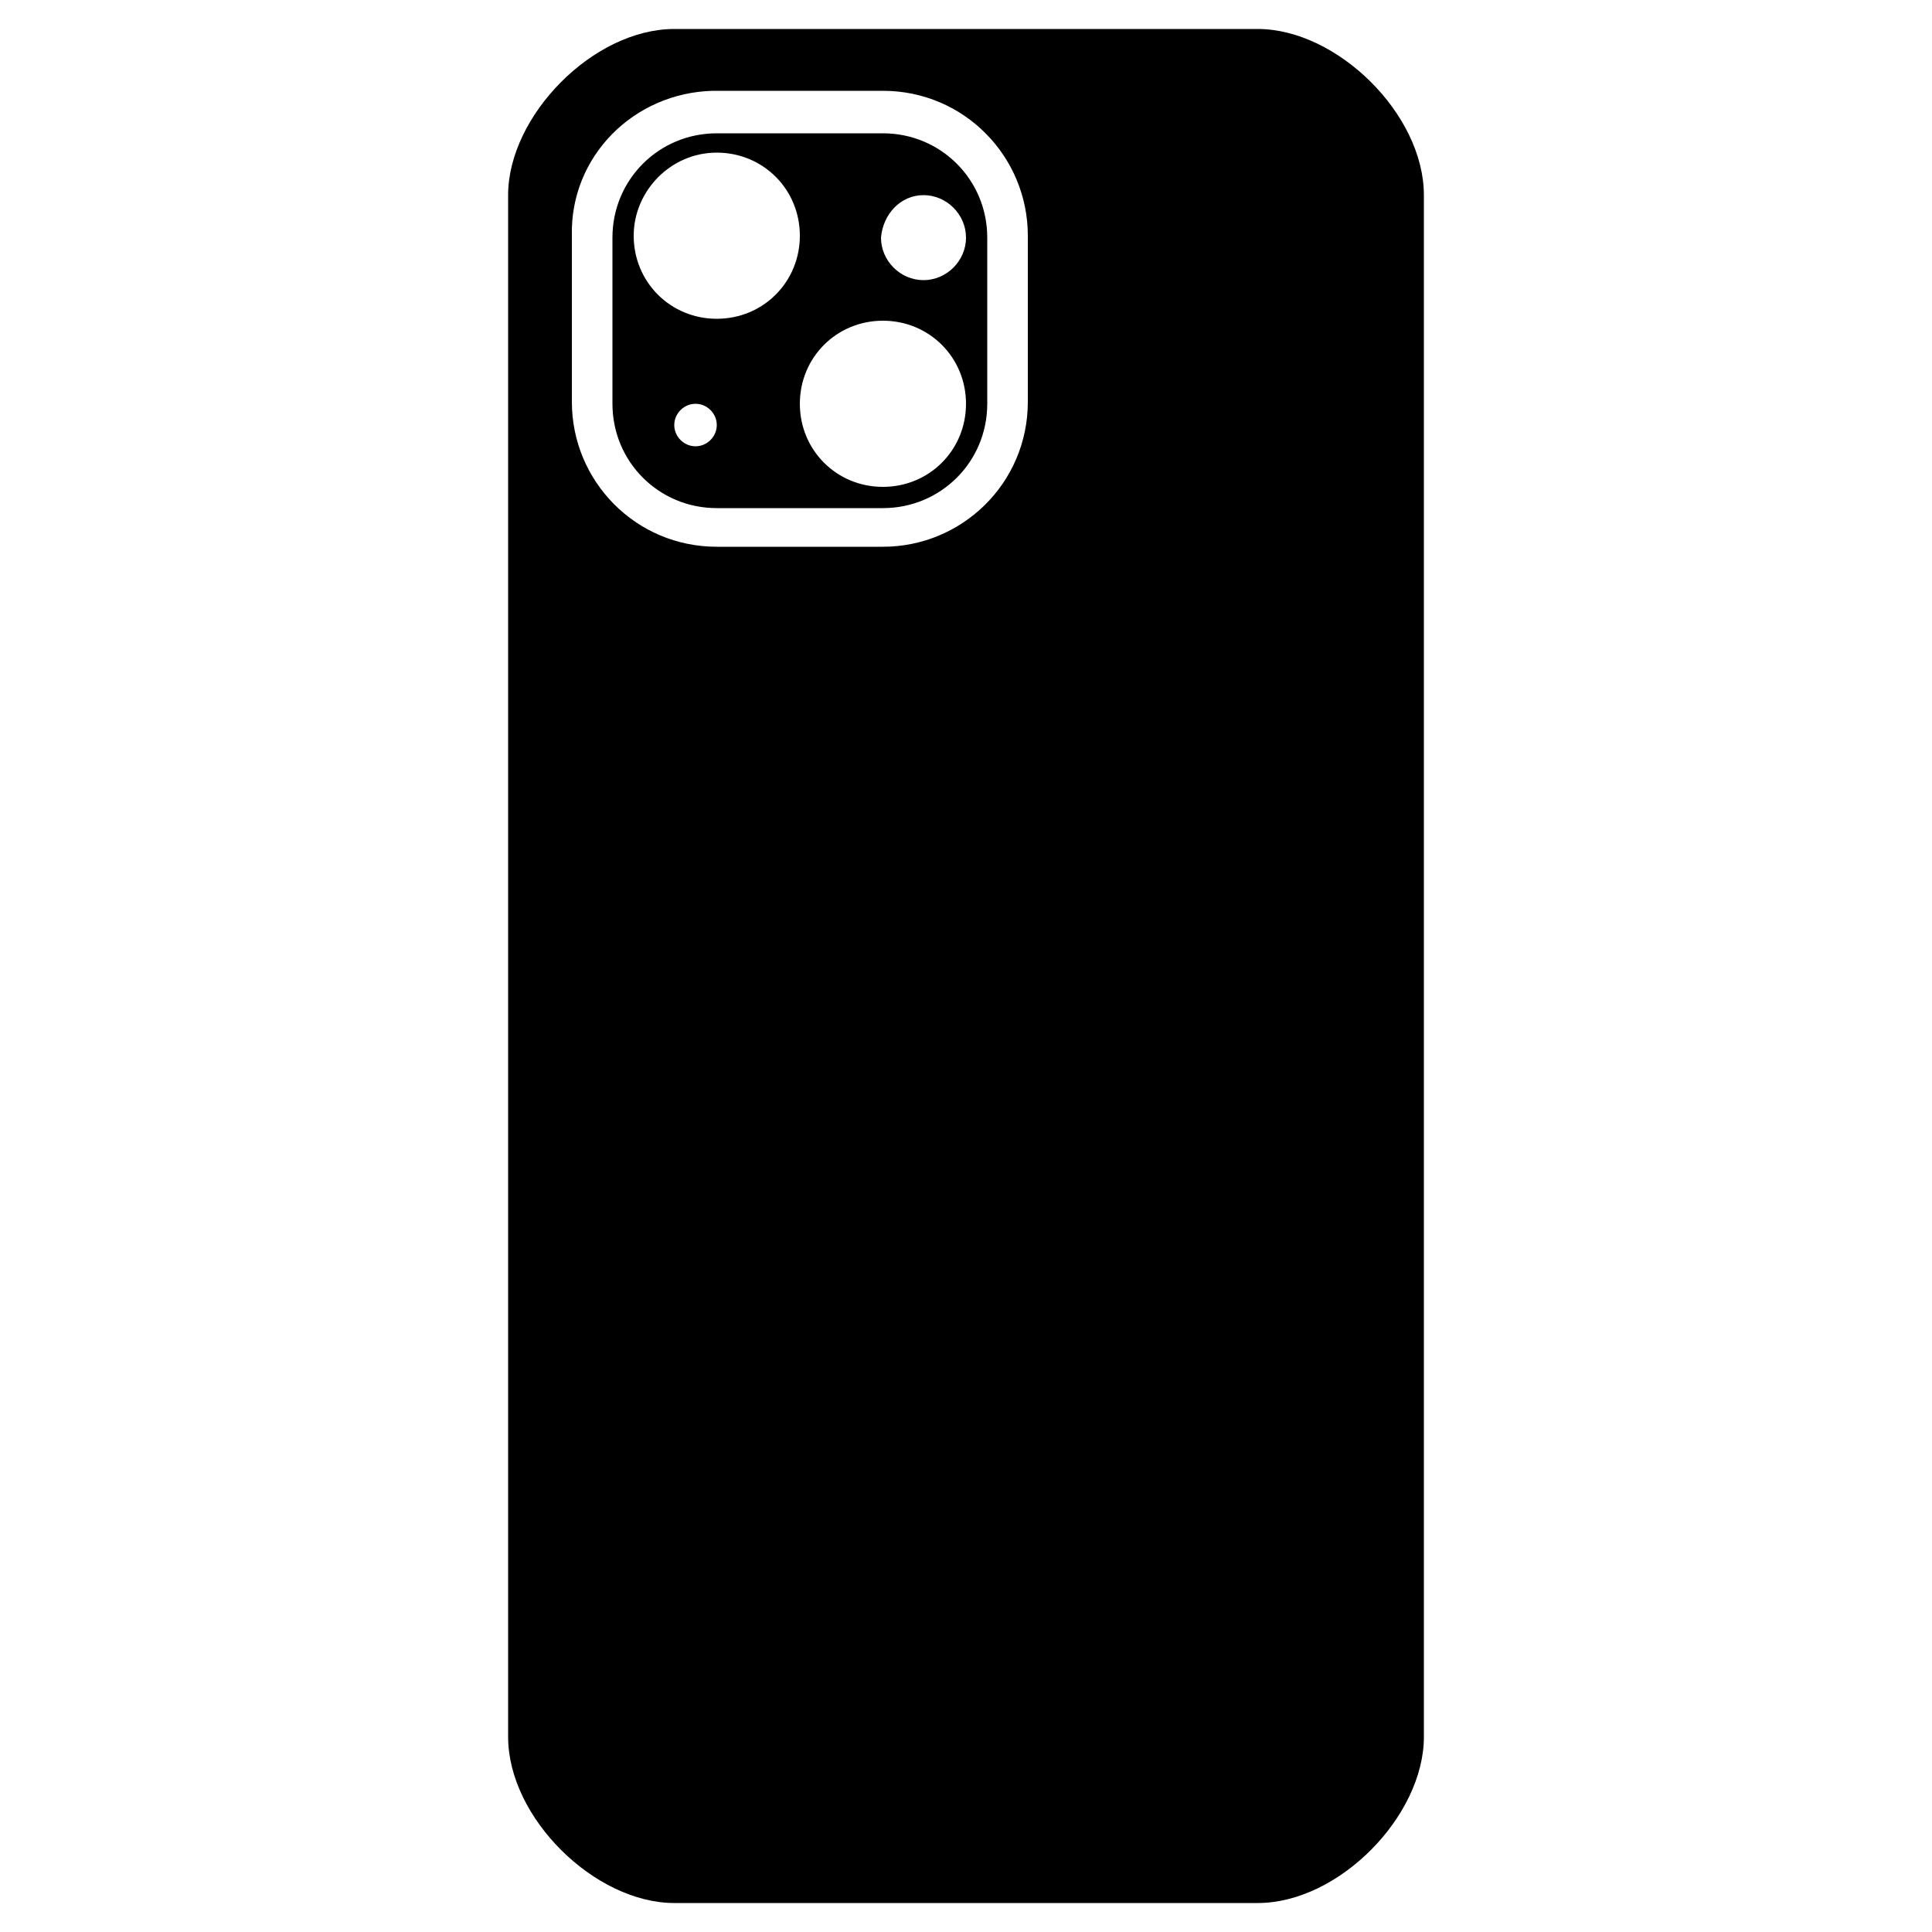
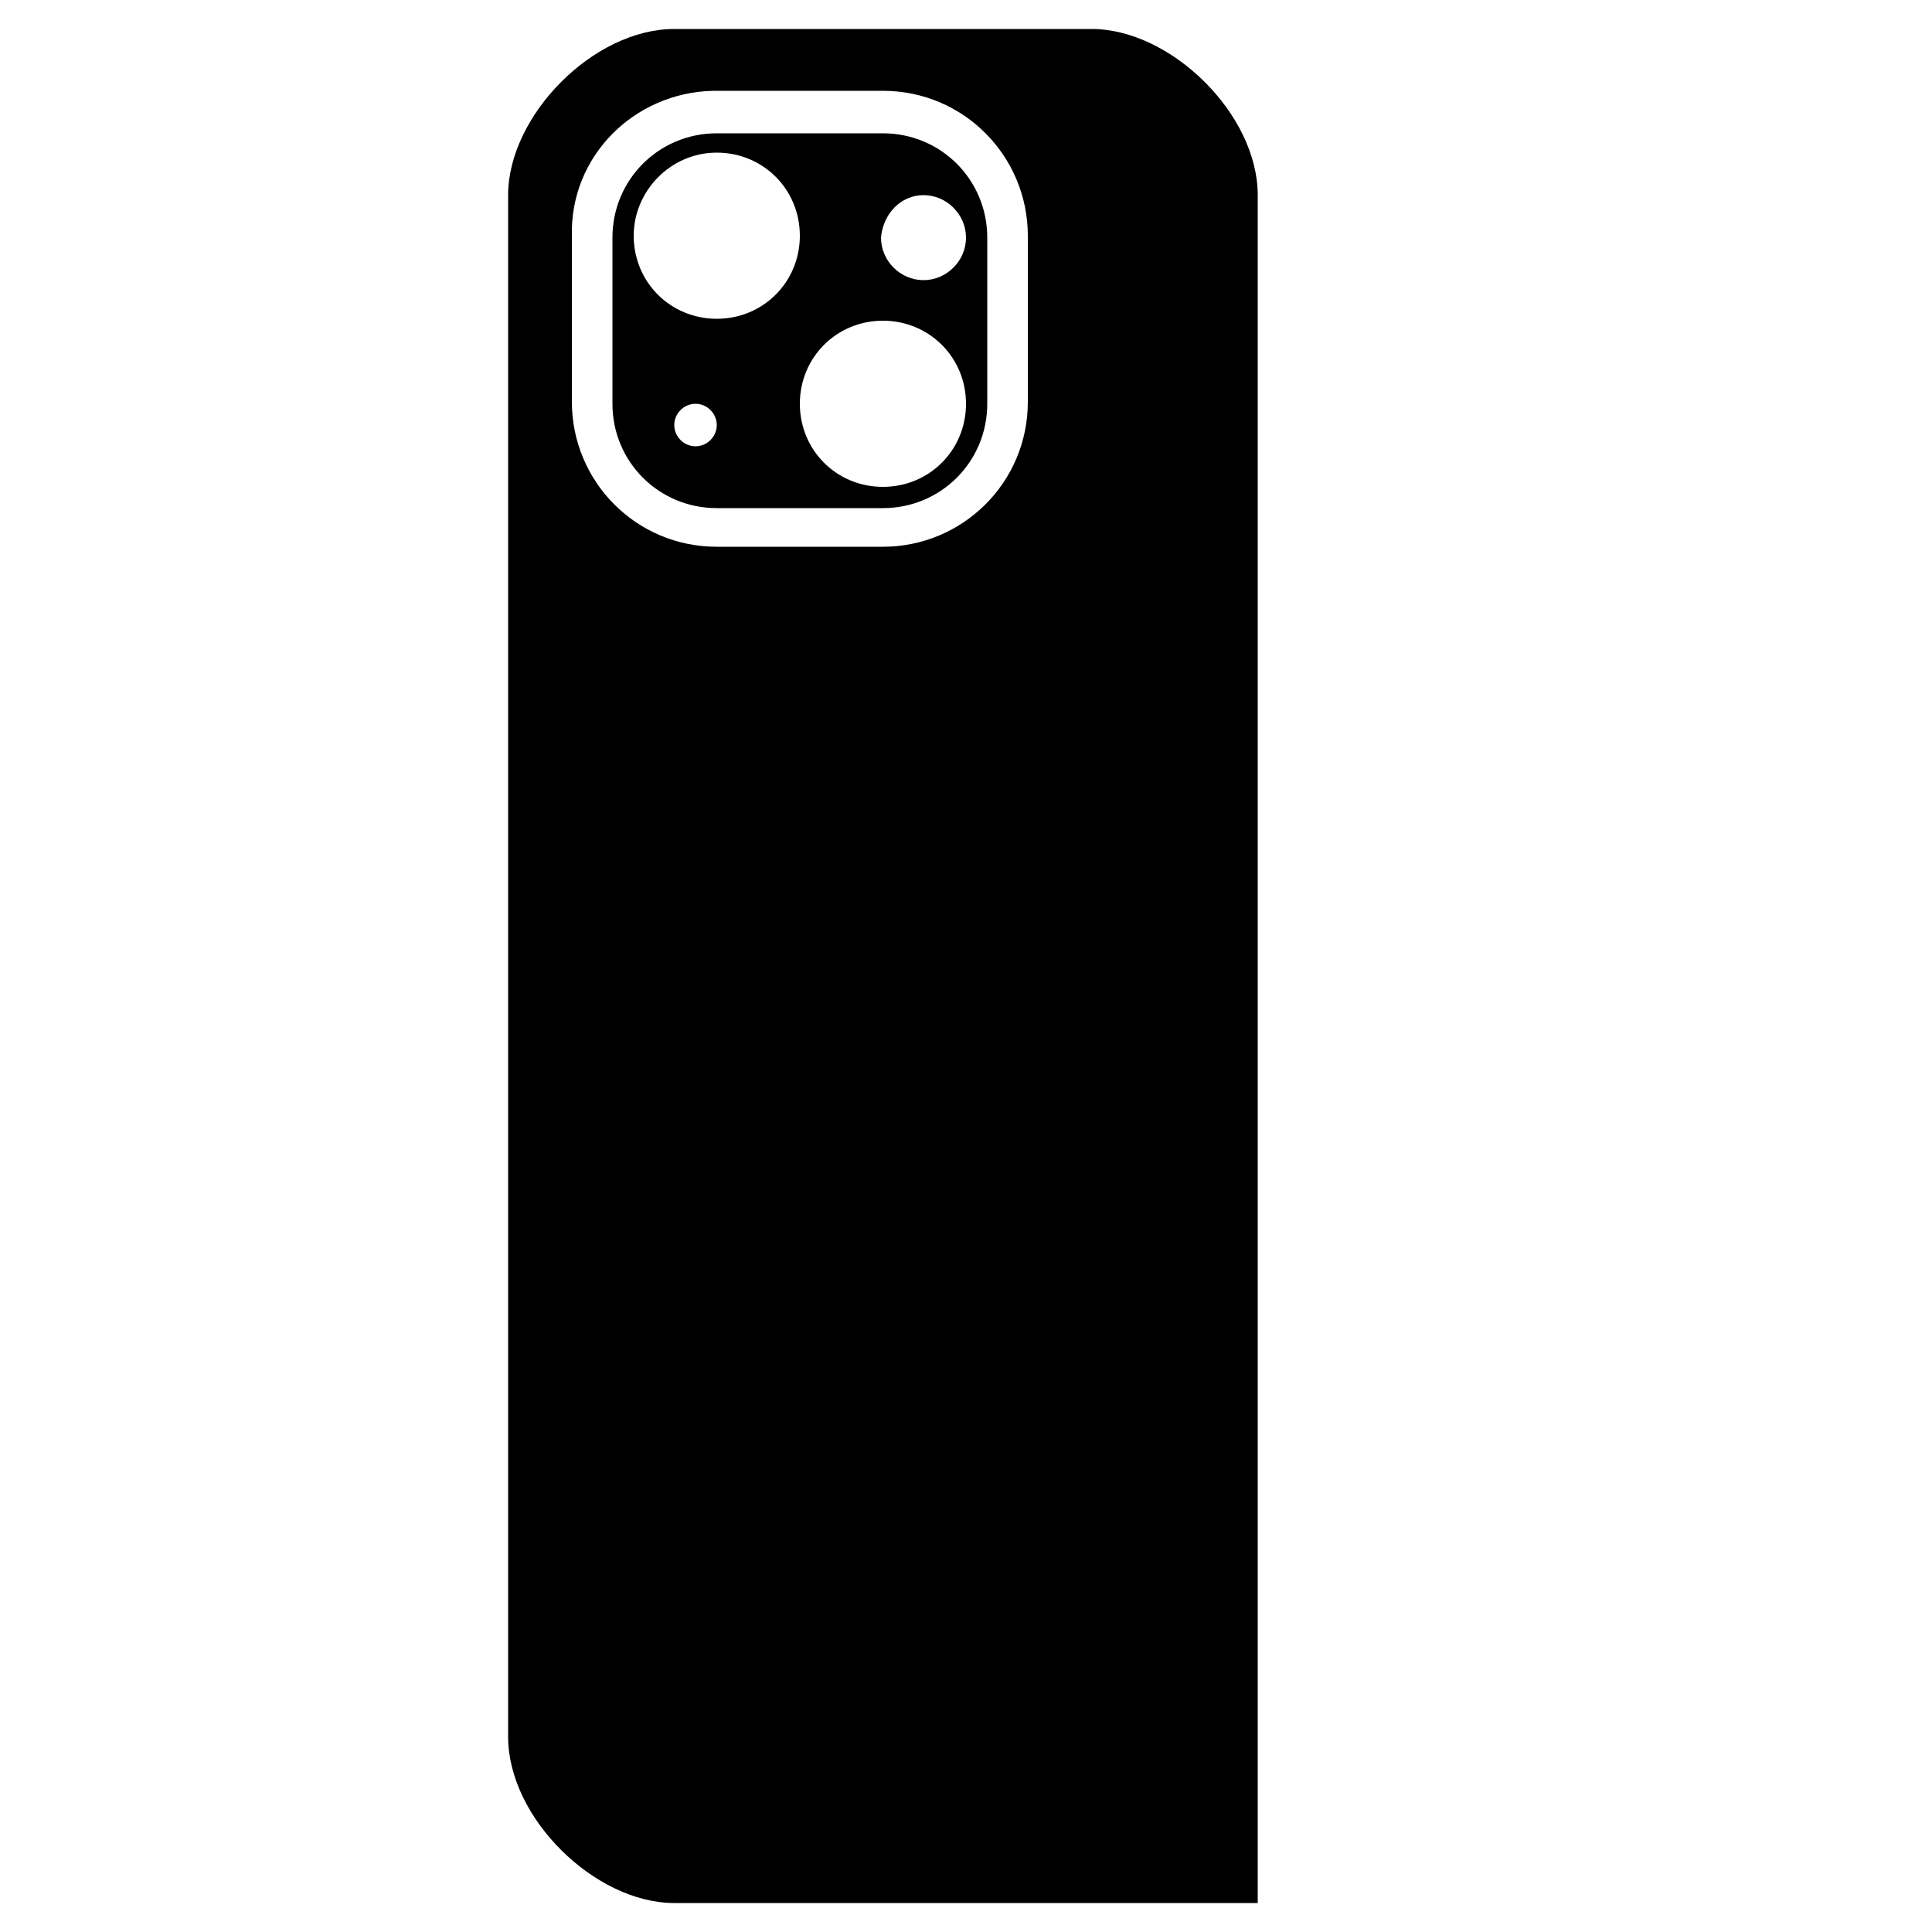
<svg xmlns="http://www.w3.org/2000/svg" version="1.1" id="Layer_1" x="0px" y="0px" viewBox="0 0 100 100" style="enable-background:new 0 0 100 100;" xml:space="preserve">
  <g>
-     <path d="M34.9,1.5c-4.2,0-8.6,4.5-8.6,8.6v79.8c0,4.2,4.5,8.6,8.6,8.6h30.2c4.2,0,8.6-4.5,8.6-8.6V10.1c0-4.2-4.5-8.6-8.6-8.6   L34.9,1.5z M36.9,4.7c0.1,0,0.1,0,0.2,0h8.6c4.2,0,7.5,3.4,7.5,7.5v8.6c0,4.2-3.4,7.5-7.5,7.5h-8.6c-4.2,0-7.5-3.4-7.5-7.5v-8.6   C29.5,8.1,32.8,4.8,36.9,4.7z M37.1,6.9c-3,0-5.4,2.4-5.4,5.4v8.6c0,3,2.4,5.4,5.4,5.4h8.6c3,0,5.4-2.4,5.4-5.4v-8.6   c0-3-2.4-5.4-5.4-5.4L37.1,6.9z M37.1,7.9c2.4,0,4.3,1.9,4.3,4.3c0,2.4-1.9,4.3-4.3,4.3c-2.4,0-4.3-1.9-4.3-4.3   C32.8,9.9,34.7,7.9,37.1,7.9z M47.8,10.1C47.8,10.1,47.8,10.1,47.8,10.1c1.2,0,2.2,1,2.2,2.2s-1,2.2-2.2,2.2c-1.2,0-2.2-1-2.2-2.2   C45.7,11.1,46.6,10.1,47.8,10.1z M45.7,16.6c2.4,0,4.3,1.9,4.3,4.3c0,2.4-1.9,4.3-4.3,4.3s-4.3-1.9-4.3-4.3   C41.4,18.5,43.3,16.6,45.7,16.6z M36,20.9C36,20.9,36,20.9,36,20.9c0.6,0,1.1,0.5,1.1,1.1c0,0.6-0.5,1.1-1.1,1.1s-1.1-0.5-1.1-1.1   C34.9,21.4,35.4,20.9,36,20.9z" />
+     <path d="M34.9,1.5c-4.2,0-8.6,4.5-8.6,8.6v79.8c0,4.2,4.5,8.6,8.6,8.6h30.2V10.1c0-4.2-4.5-8.6-8.6-8.6   L34.9,1.5z M36.9,4.7c0.1,0,0.1,0,0.2,0h8.6c4.2,0,7.5,3.4,7.5,7.5v8.6c0,4.2-3.4,7.5-7.5,7.5h-8.6c-4.2,0-7.5-3.4-7.5-7.5v-8.6   C29.5,8.1,32.8,4.8,36.9,4.7z M37.1,6.9c-3,0-5.4,2.4-5.4,5.4v8.6c0,3,2.4,5.4,5.4,5.4h8.6c3,0,5.4-2.4,5.4-5.4v-8.6   c0-3-2.4-5.4-5.4-5.4L37.1,6.9z M37.1,7.9c2.4,0,4.3,1.9,4.3,4.3c0,2.4-1.9,4.3-4.3,4.3c-2.4,0-4.3-1.9-4.3-4.3   C32.8,9.9,34.7,7.9,37.1,7.9z M47.8,10.1C47.8,10.1,47.8,10.1,47.8,10.1c1.2,0,2.2,1,2.2,2.2s-1,2.2-2.2,2.2c-1.2,0-2.2-1-2.2-2.2   C45.7,11.1,46.6,10.1,47.8,10.1z M45.7,16.6c2.4,0,4.3,1.9,4.3,4.3c0,2.4-1.9,4.3-4.3,4.3s-4.3-1.9-4.3-4.3   C41.4,18.5,43.3,16.6,45.7,16.6z M36,20.9C36,20.9,36,20.9,36,20.9c0.6,0,1.1,0.5,1.1,1.1c0,0.6-0.5,1.1-1.1,1.1s-1.1-0.5-1.1-1.1   C34.9,21.4,35.4,20.9,36,20.9z" />
  </g>
</svg>